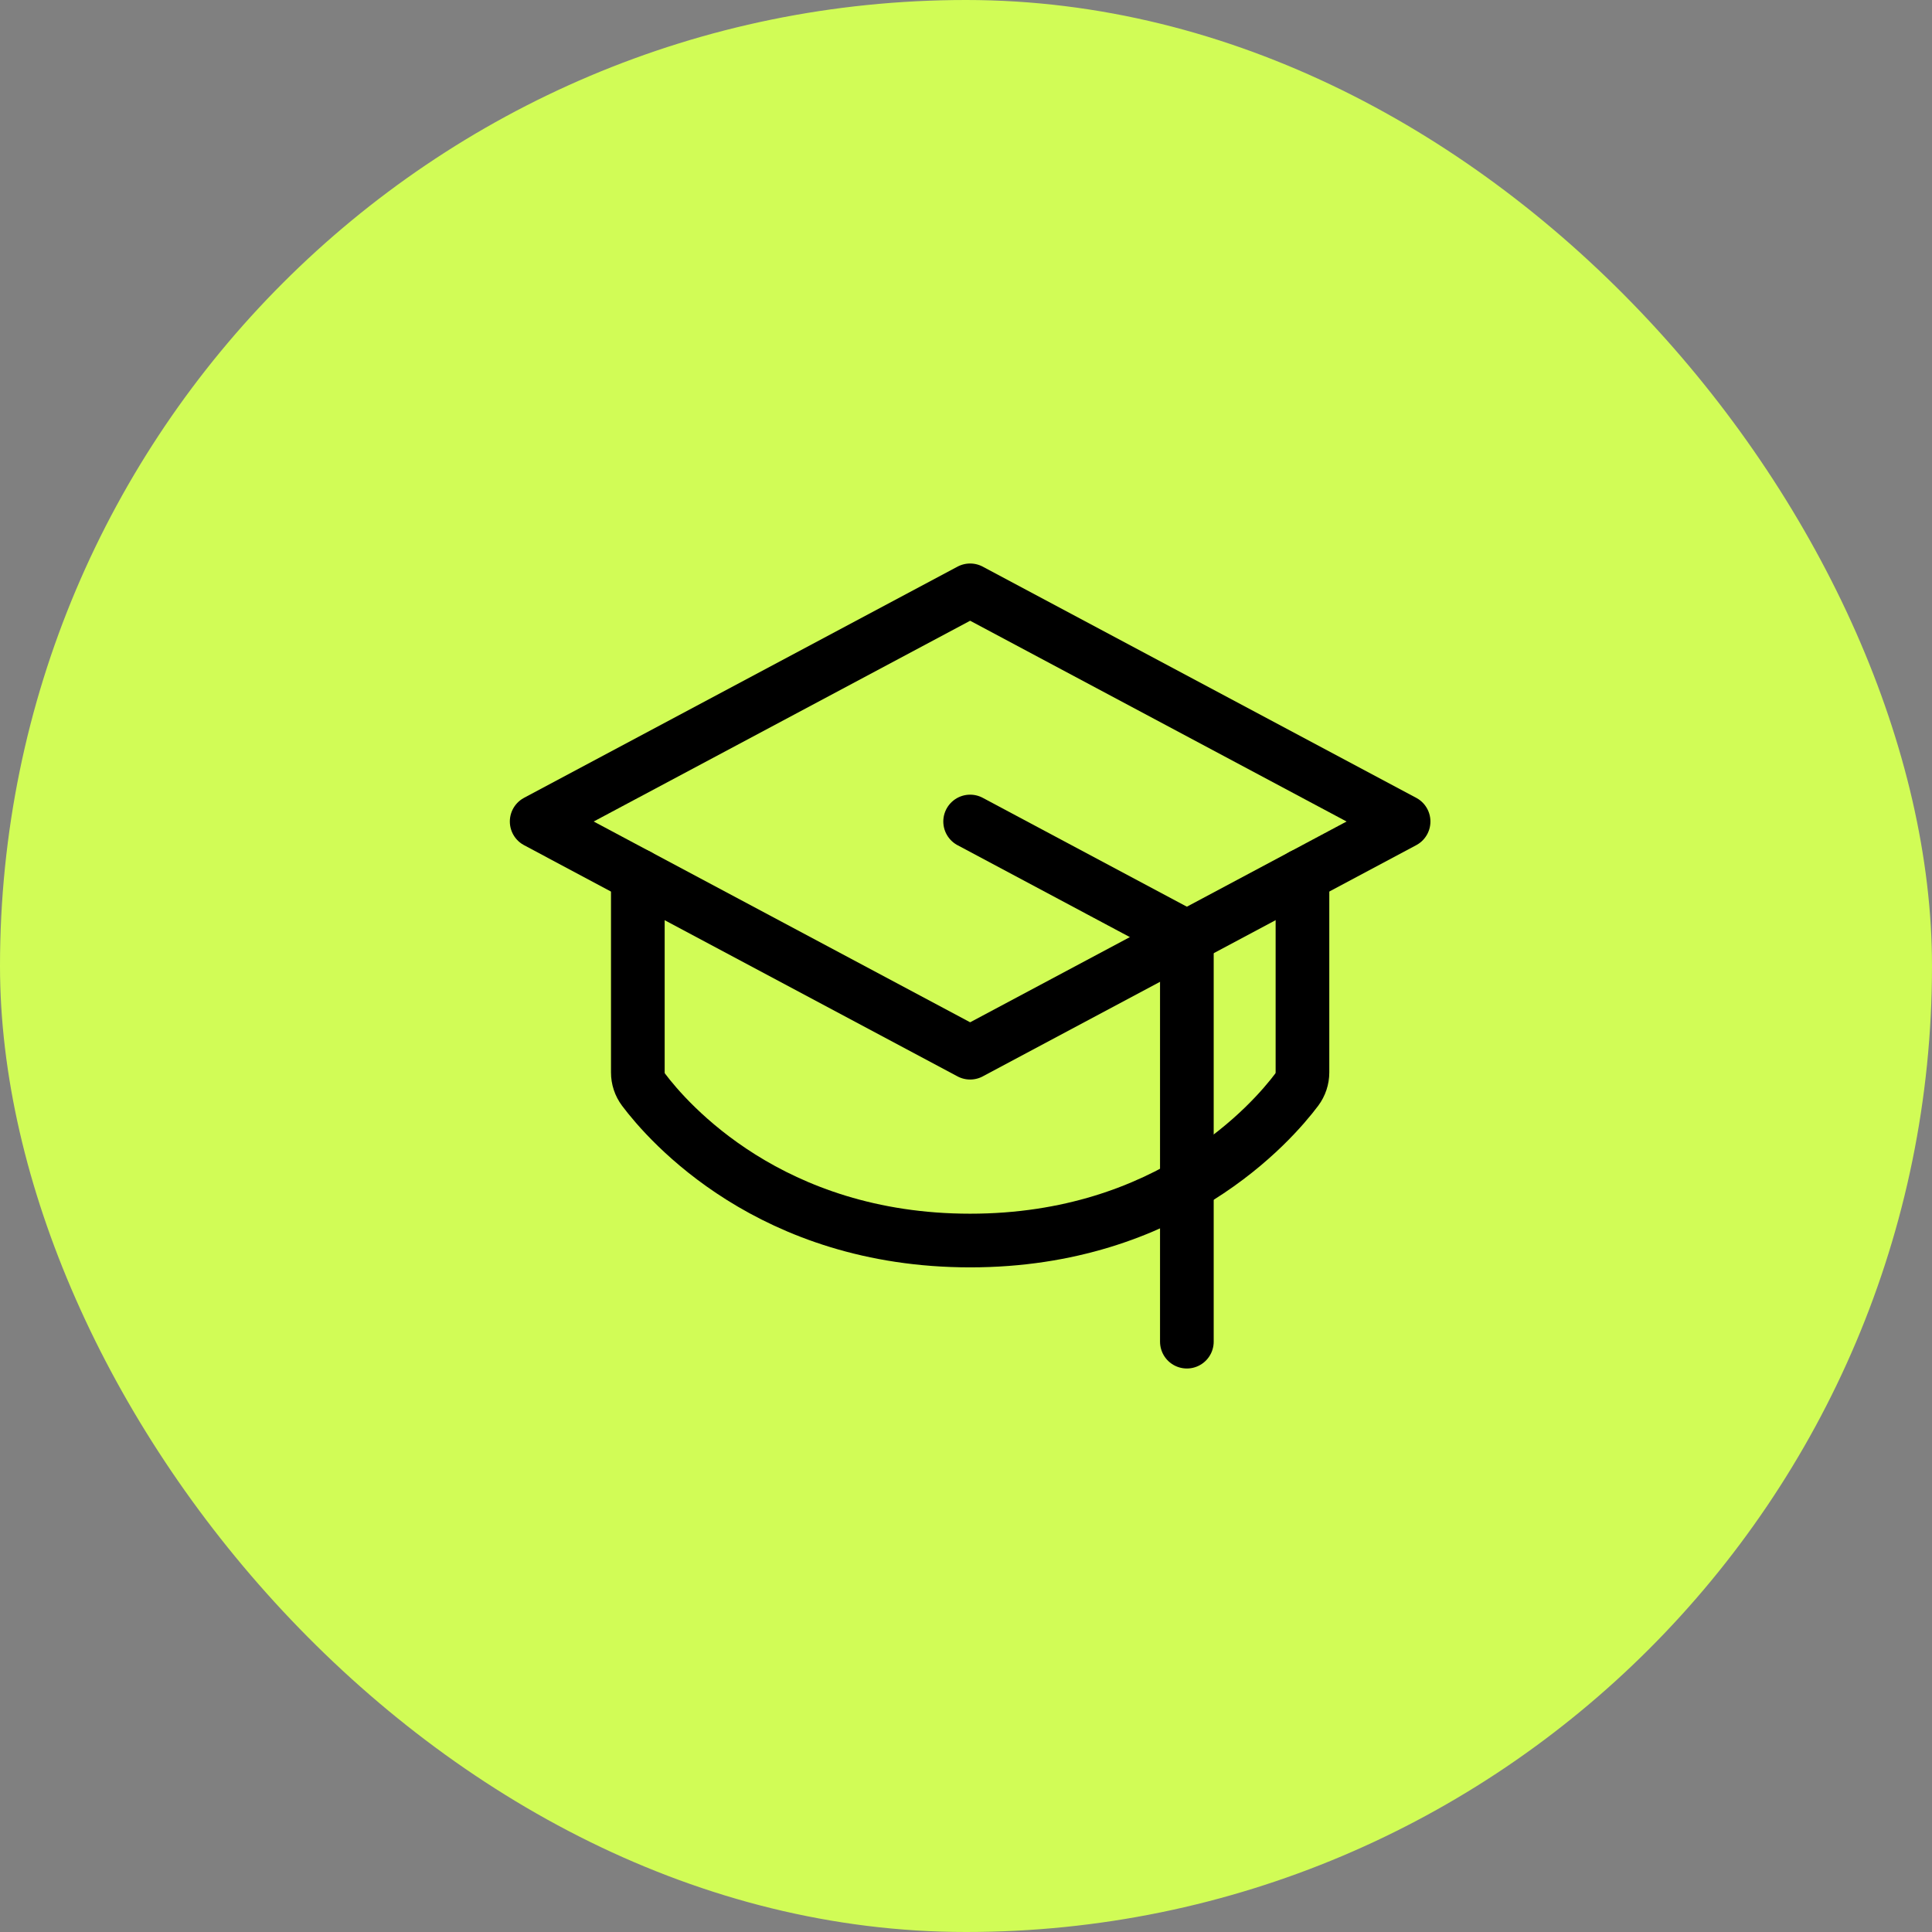
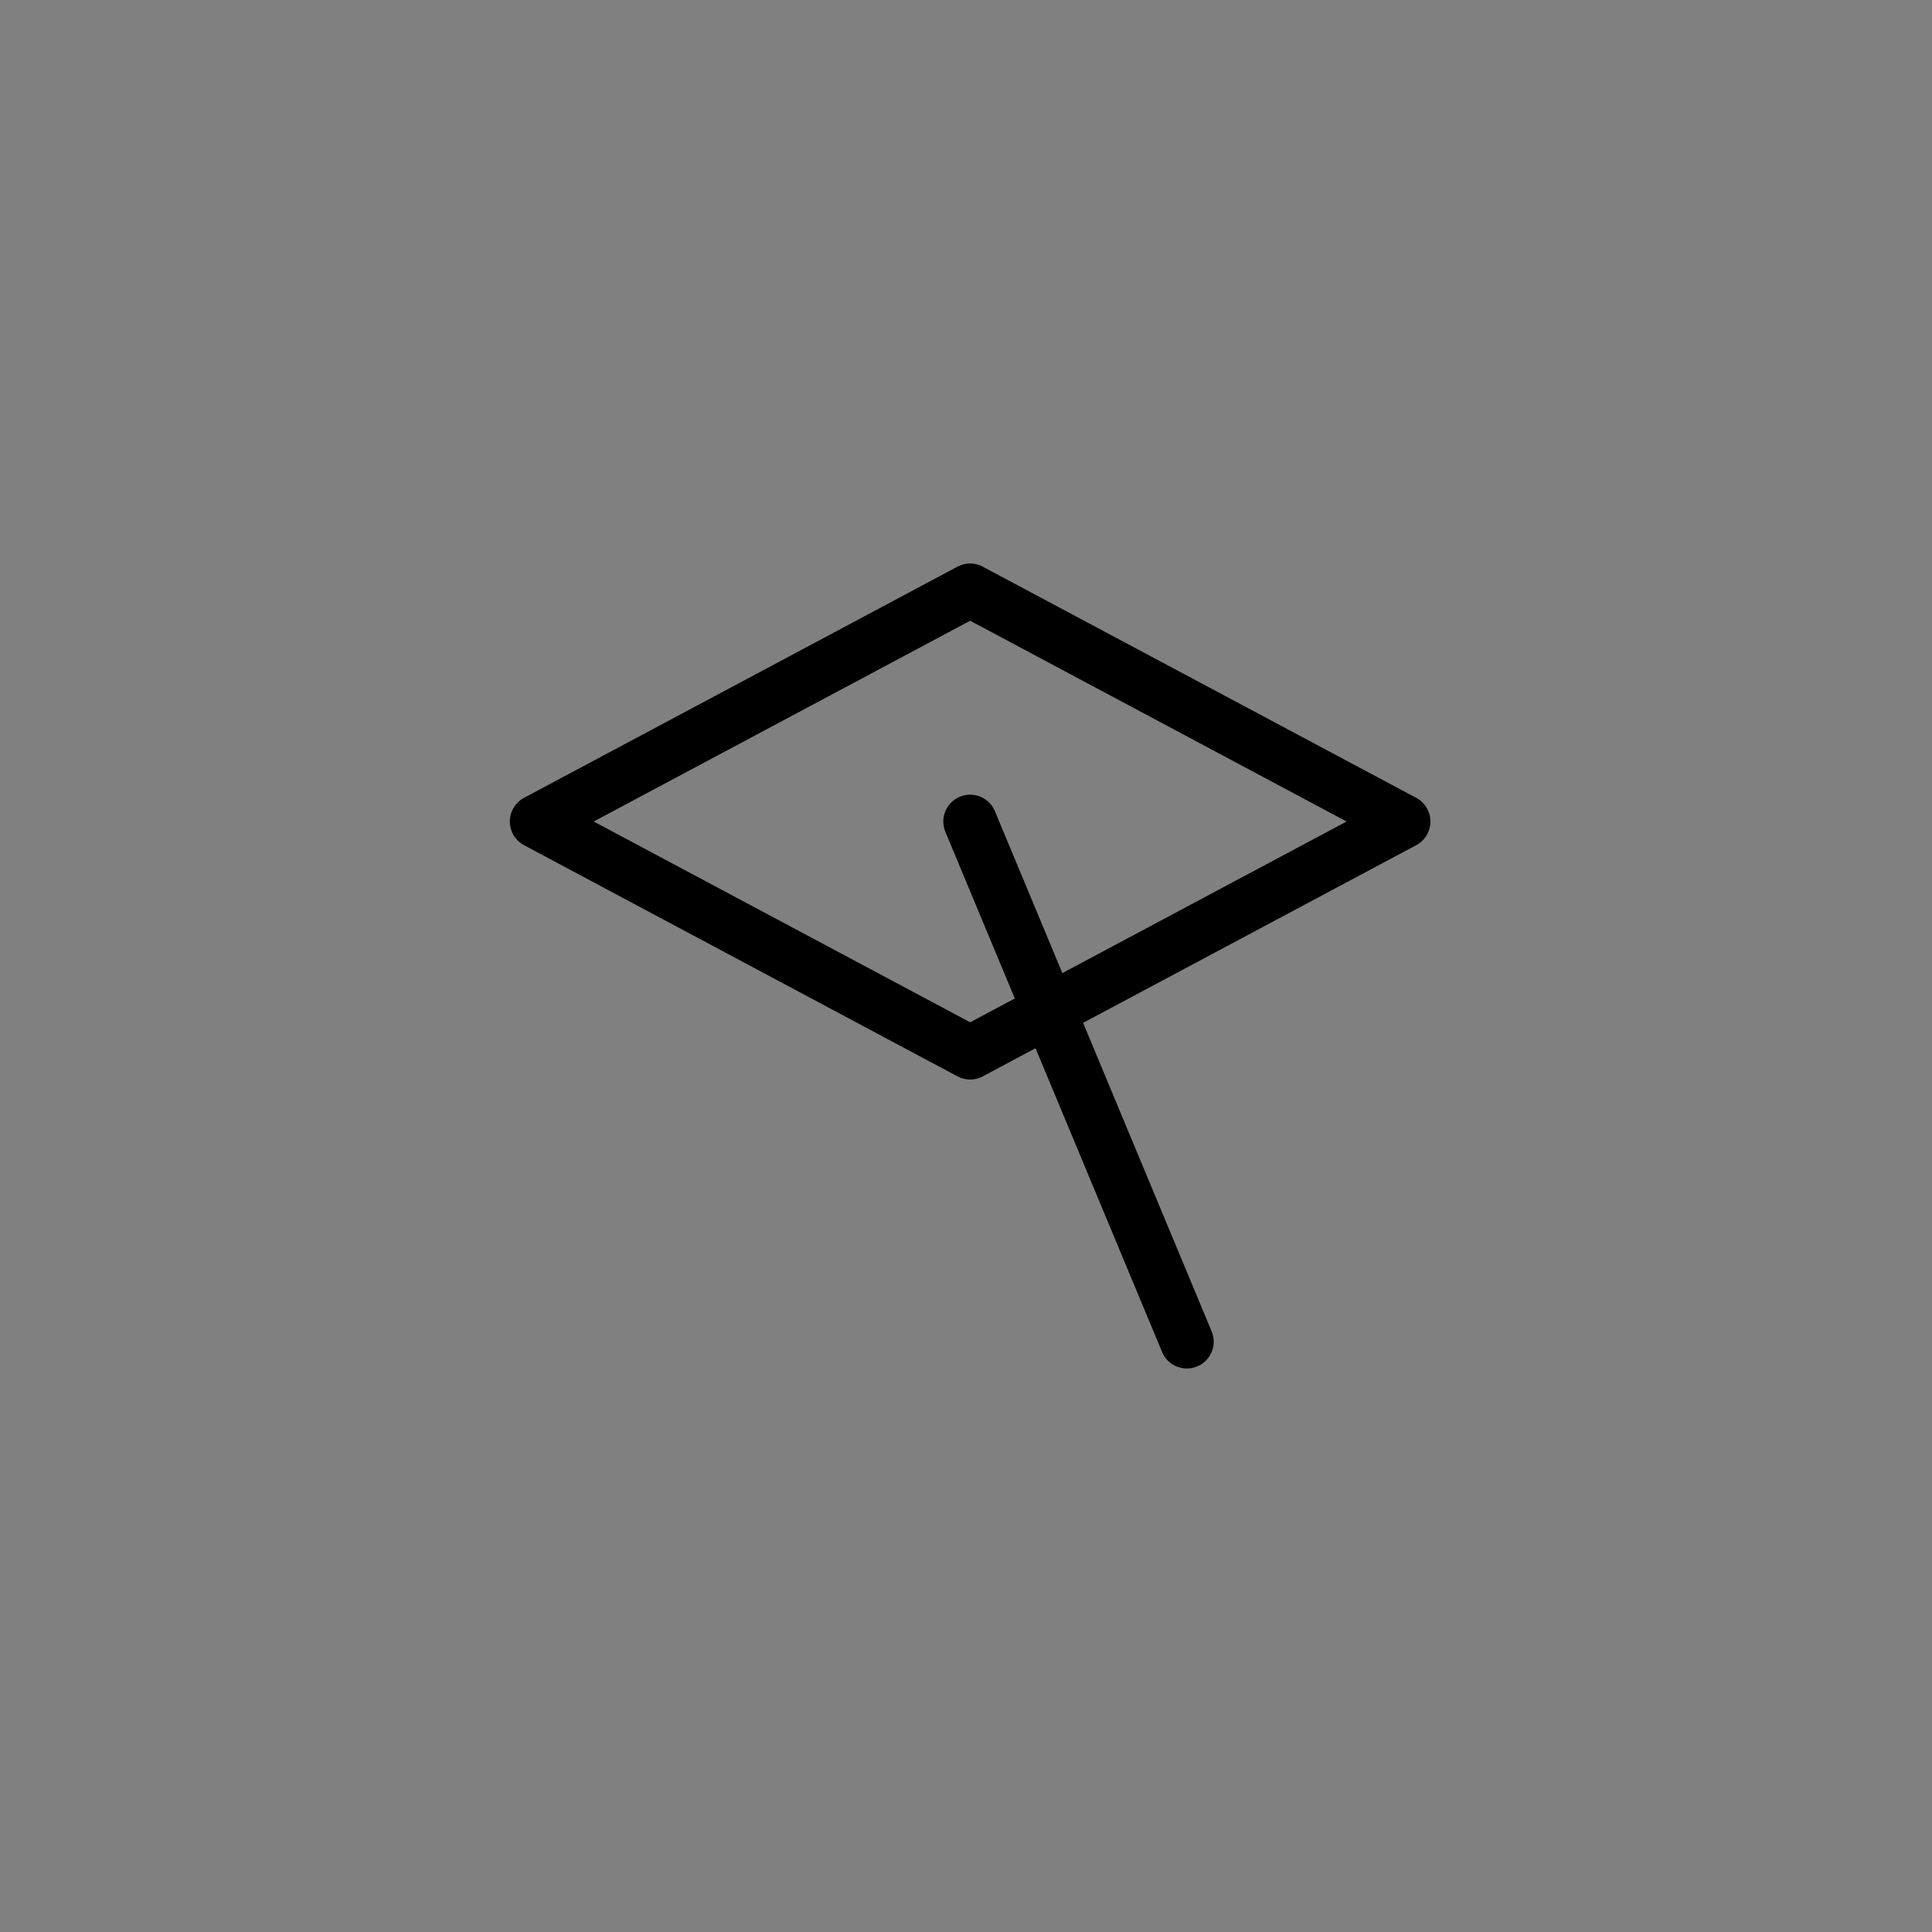
<svg xmlns="http://www.w3.org/2000/svg" width="72" height="72" viewBox="0 0 72 72" fill="none">
  <rect x="0" y="0" width="72" height="72" fill="#808080" stroke="none" />
-   <rect width="72" height="72" rx="36" fill="#D1FC56" />
  <path d="M20 30.615L36.154 22L52.308 30.615L36.154 39.231L20 30.615Z" stroke="black" stroke-width="2" stroke-linecap="round" stroke-linejoin="round" />
-   <path d="M44.231 50V34.923L36.154 30.615" stroke="black" stroke-width="2" stroke-linecap="round" stroke-linejoin="round" />
-   <path d="M48.539 32.626V39.965C48.539 40.197 48.464 40.423 48.325 40.609C47.418 41.816 43.592 46.231 36.154 46.231C28.716 46.231 24.89 41.816 23.983 40.609C23.844 40.423 23.769 40.197 23.77 39.965V32.626" stroke="black" stroke-width="2" stroke-linecap="round" stroke-linejoin="round" />
+   <path d="M44.231 50L36.154 30.615" stroke="black" stroke-width="2" stroke-linecap="round" stroke-linejoin="round" />
</svg>